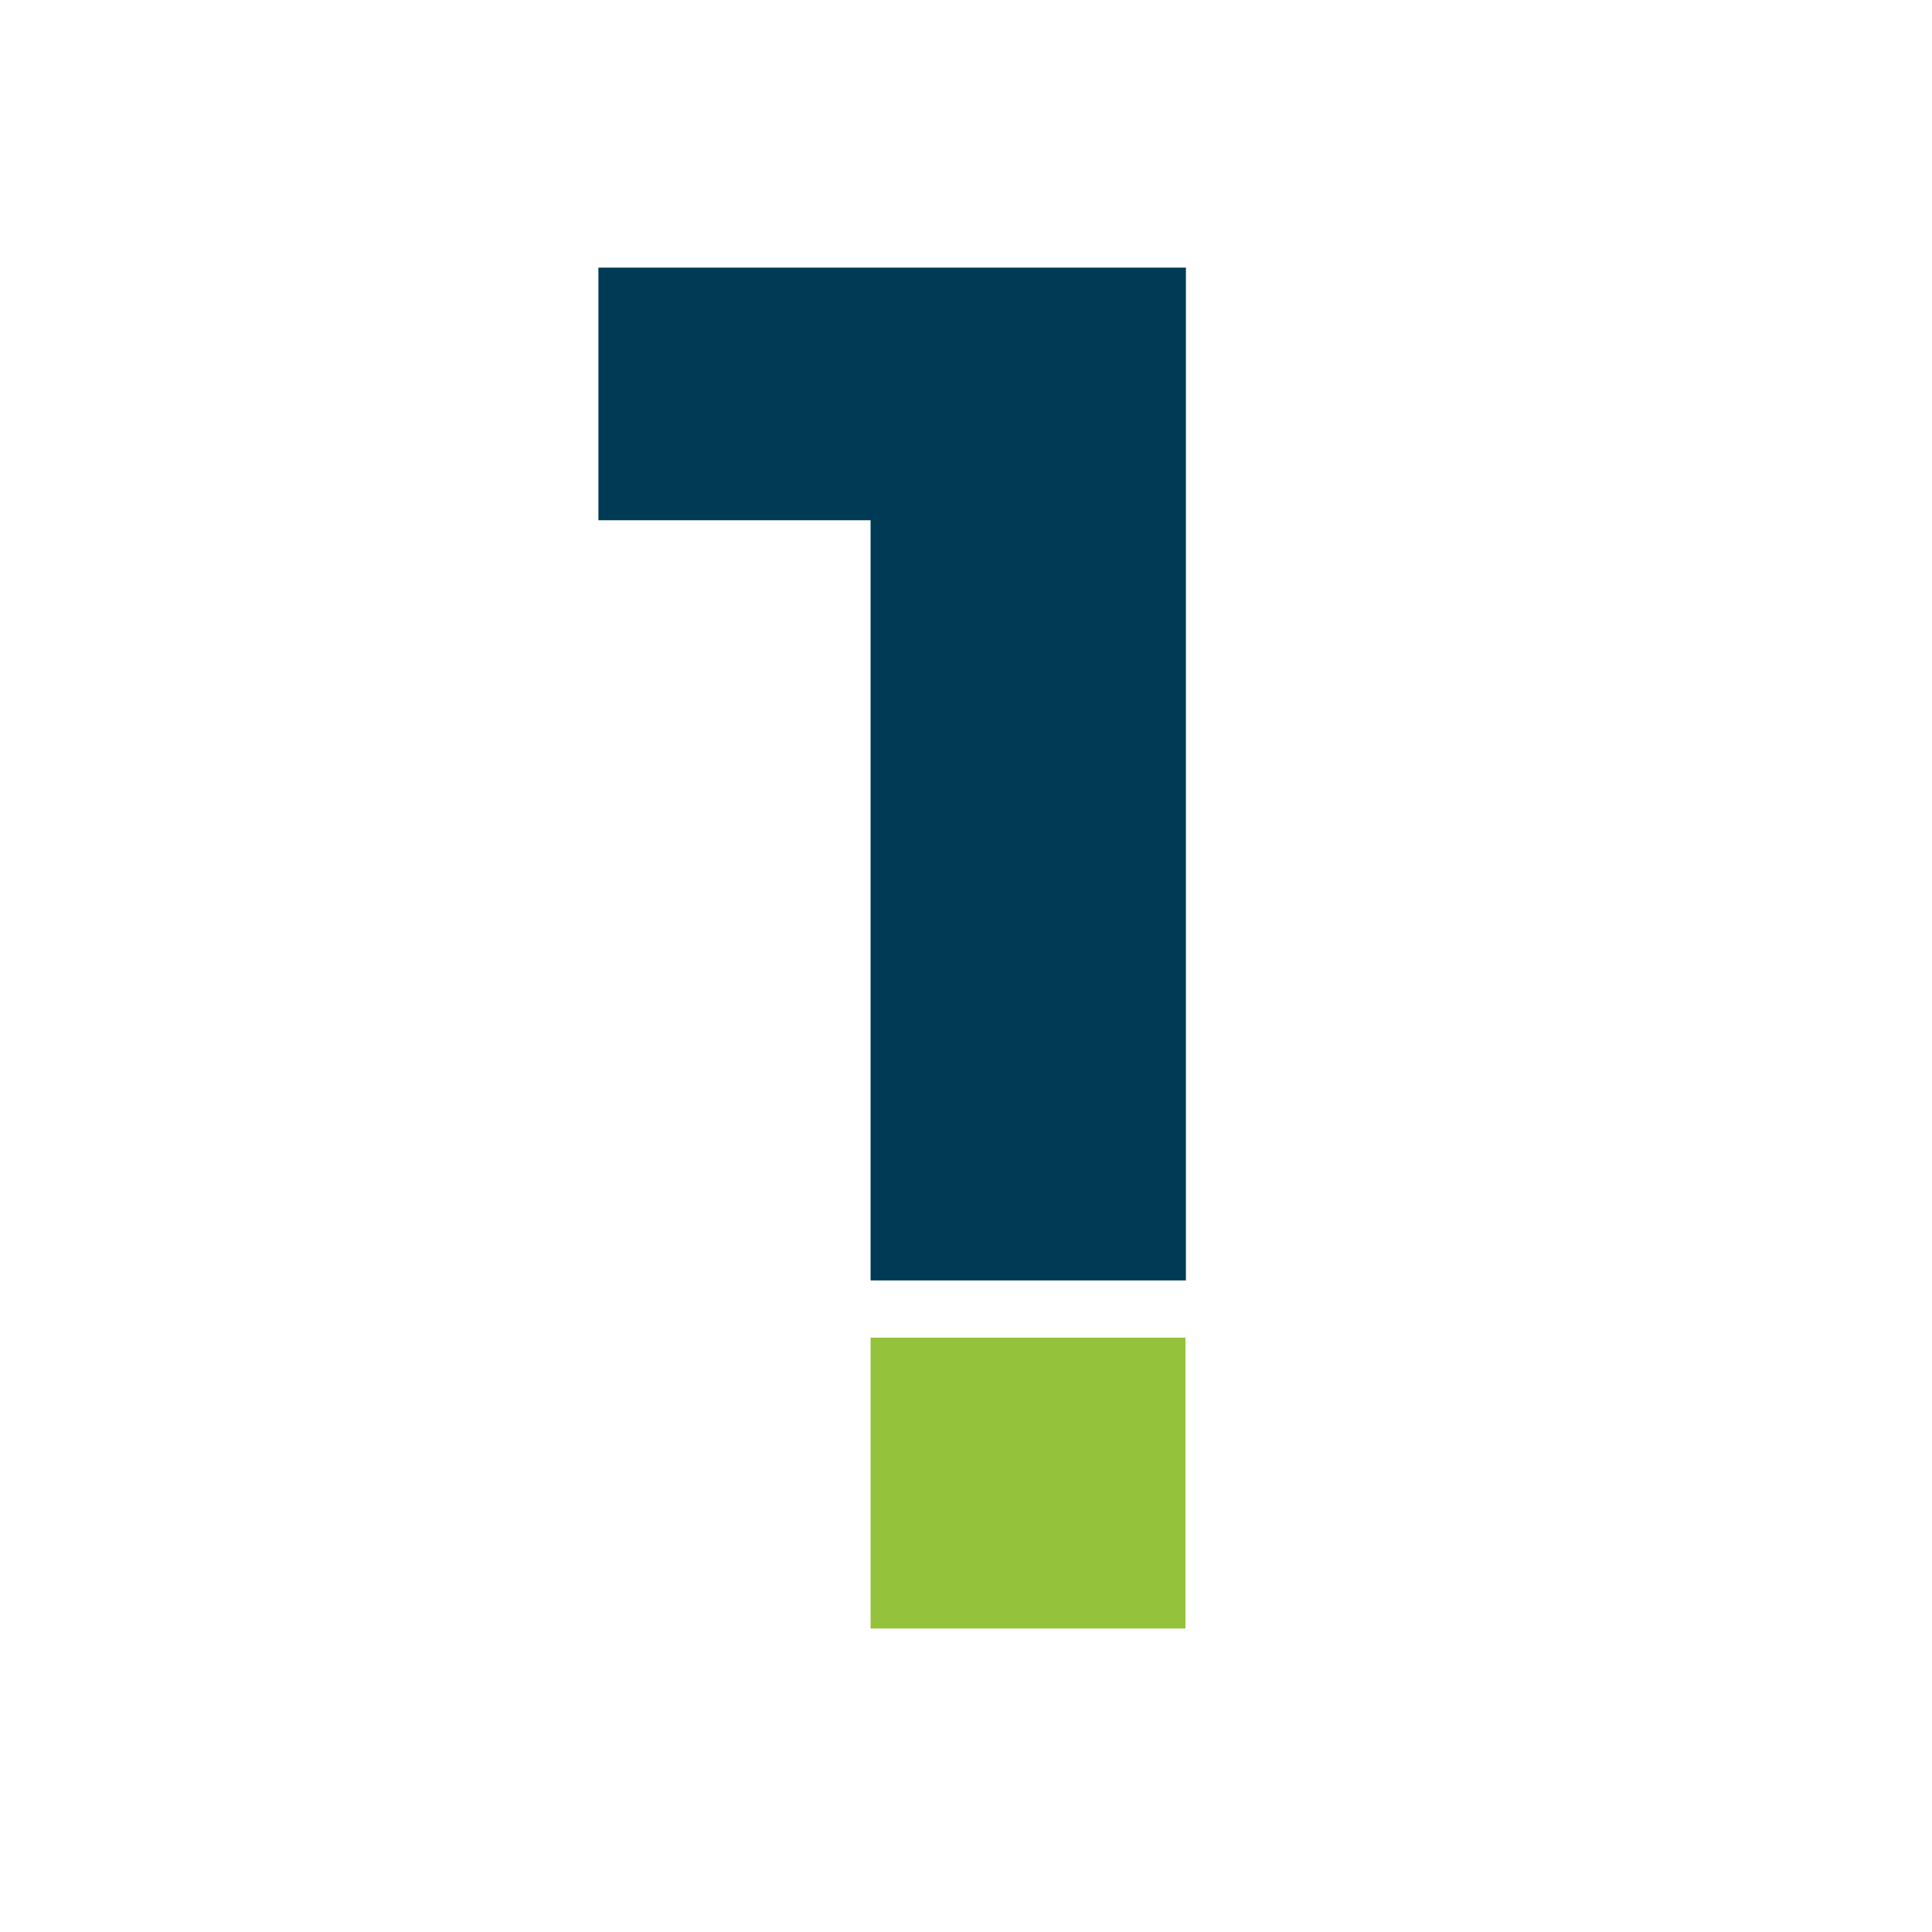
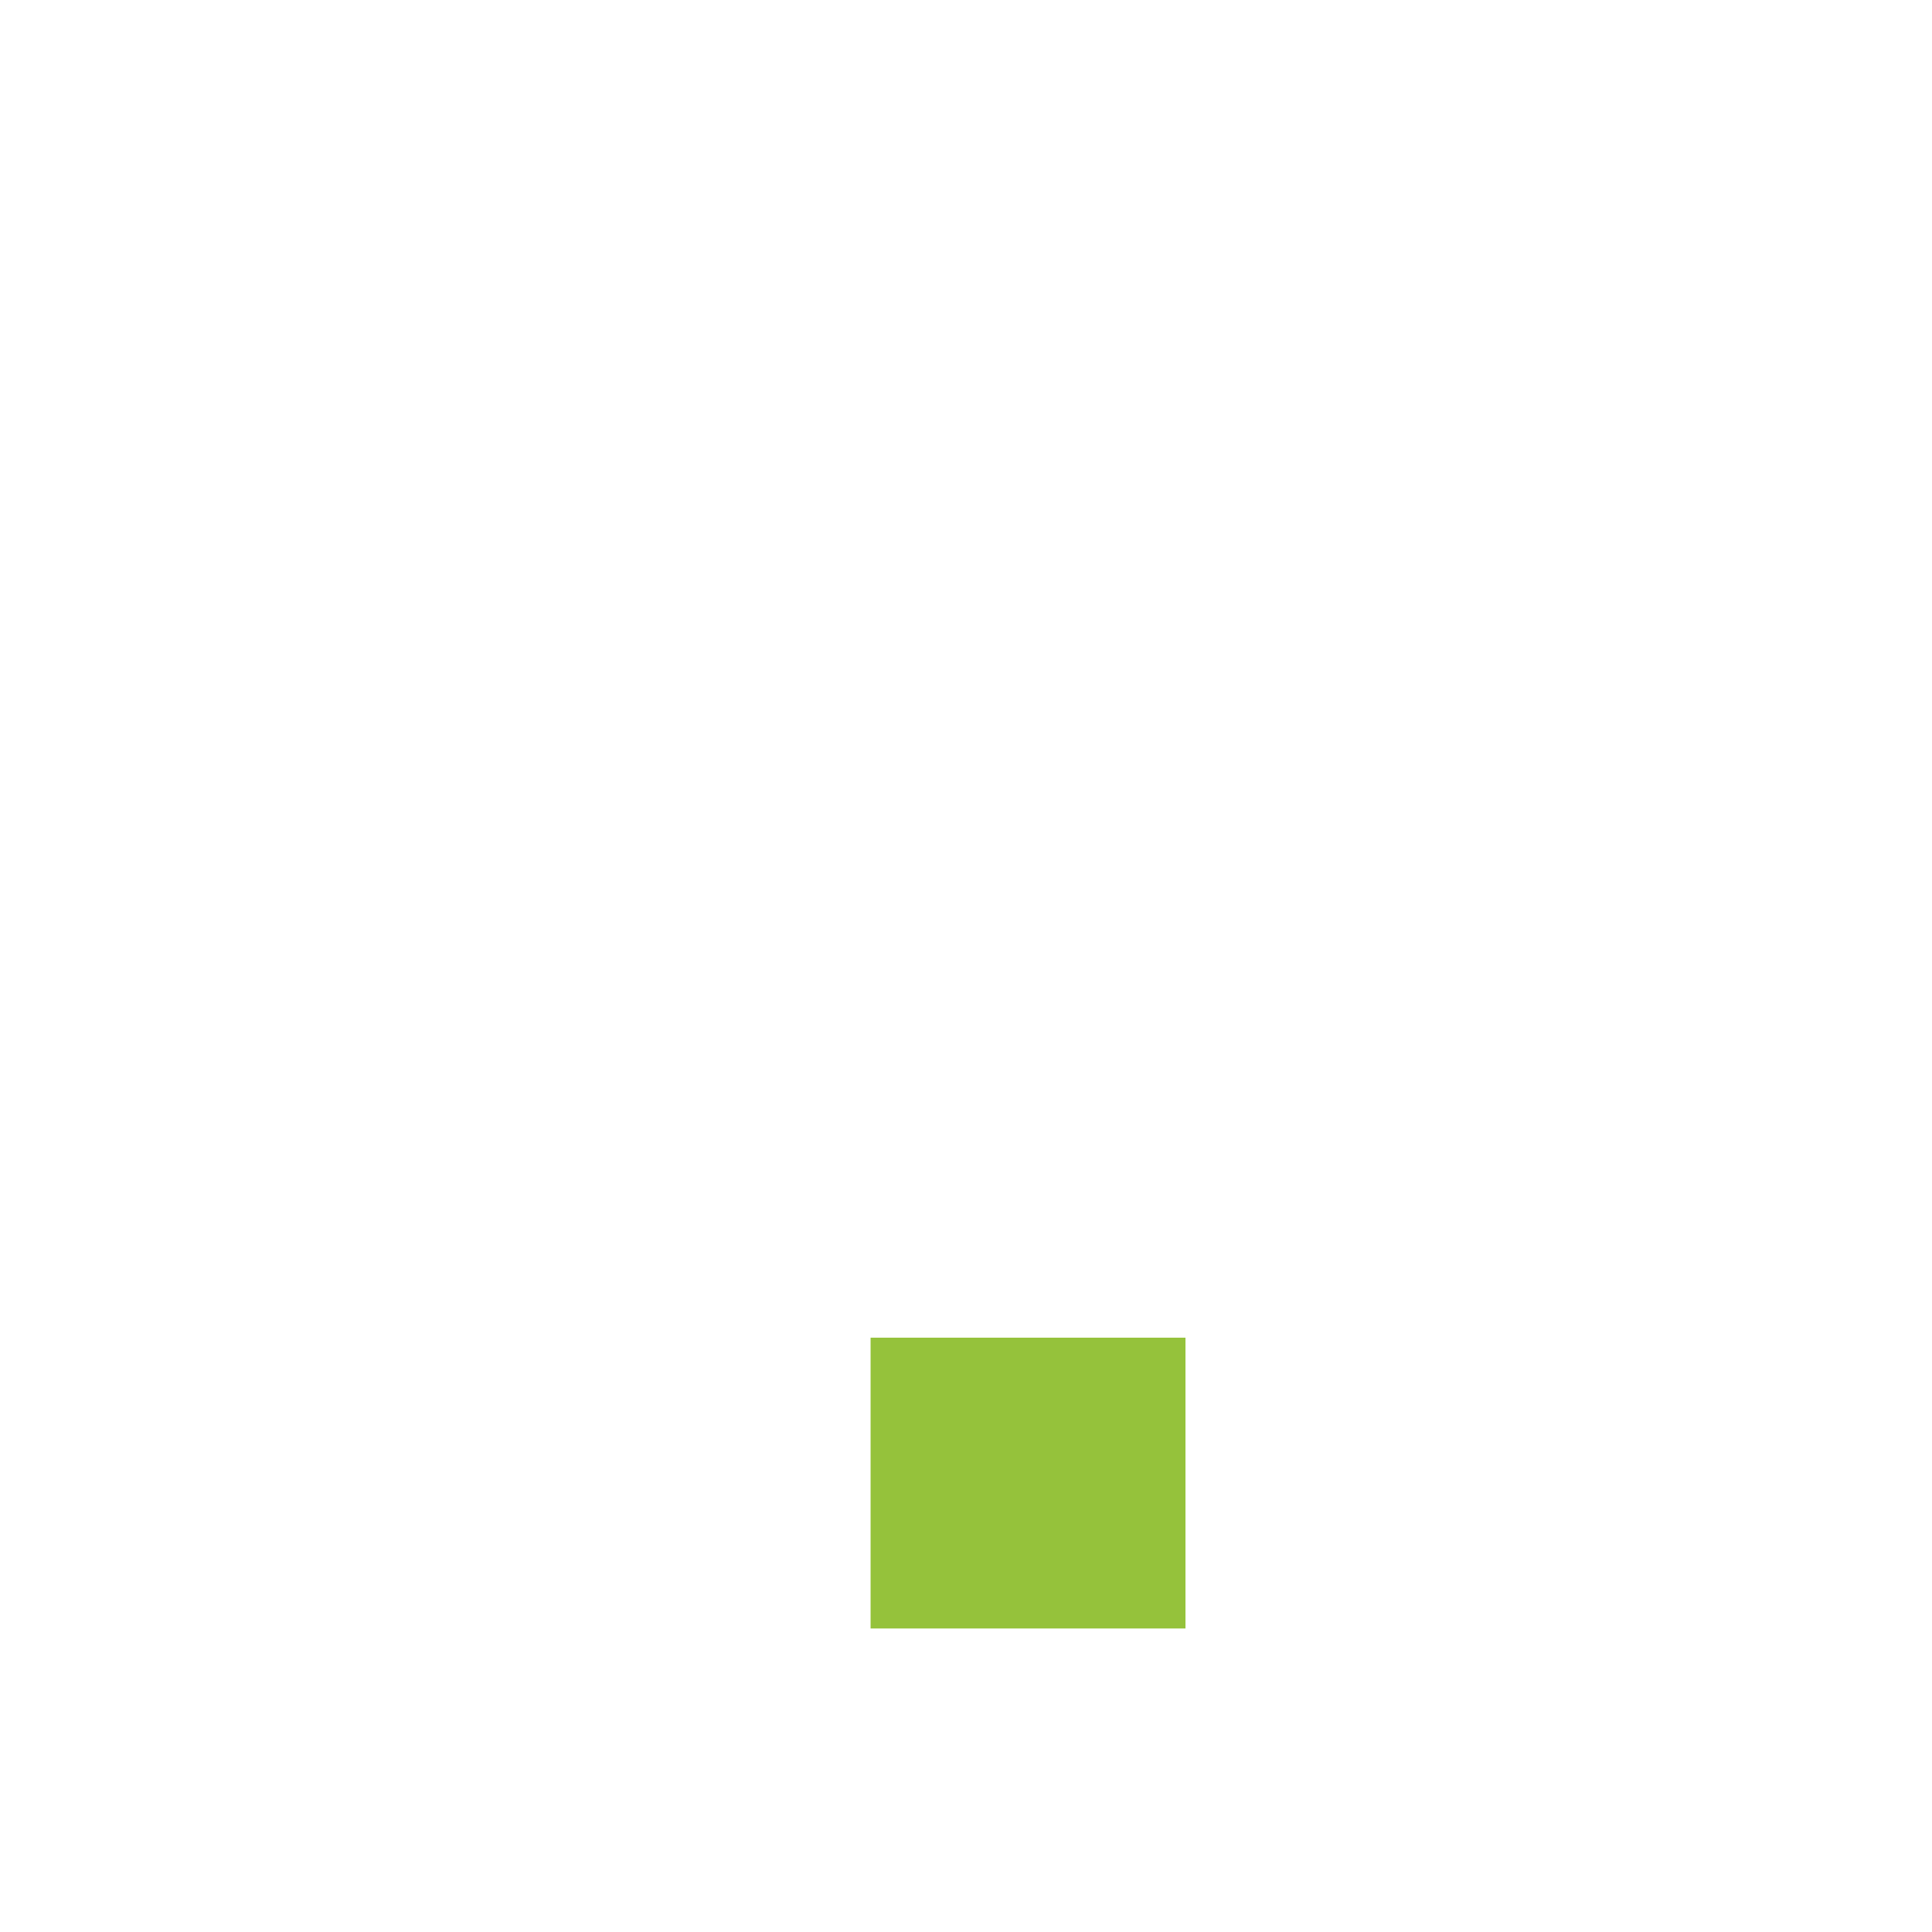
<svg xmlns="http://www.w3.org/2000/svg" id="Dimensions" version="1.1" viewBox="0 0 425.2 425.2">
  <defs>
    <style> .cls-1 { fill: #95c23b; } .cls-1, .cls-2 { stroke-width: 0px; } .cls-2 { fill: #003a55; } </style>
  </defs>
-   <polygon class="cls-2" points="191.6 281.8 261 281.8 261 58.9 131.7 58.9 131.7 114.5 191.6 114.5 191.6 281.8" />
  <rect class="cls-1" x="191.6" y="294.4" width="69.3" height="64" />
</svg>